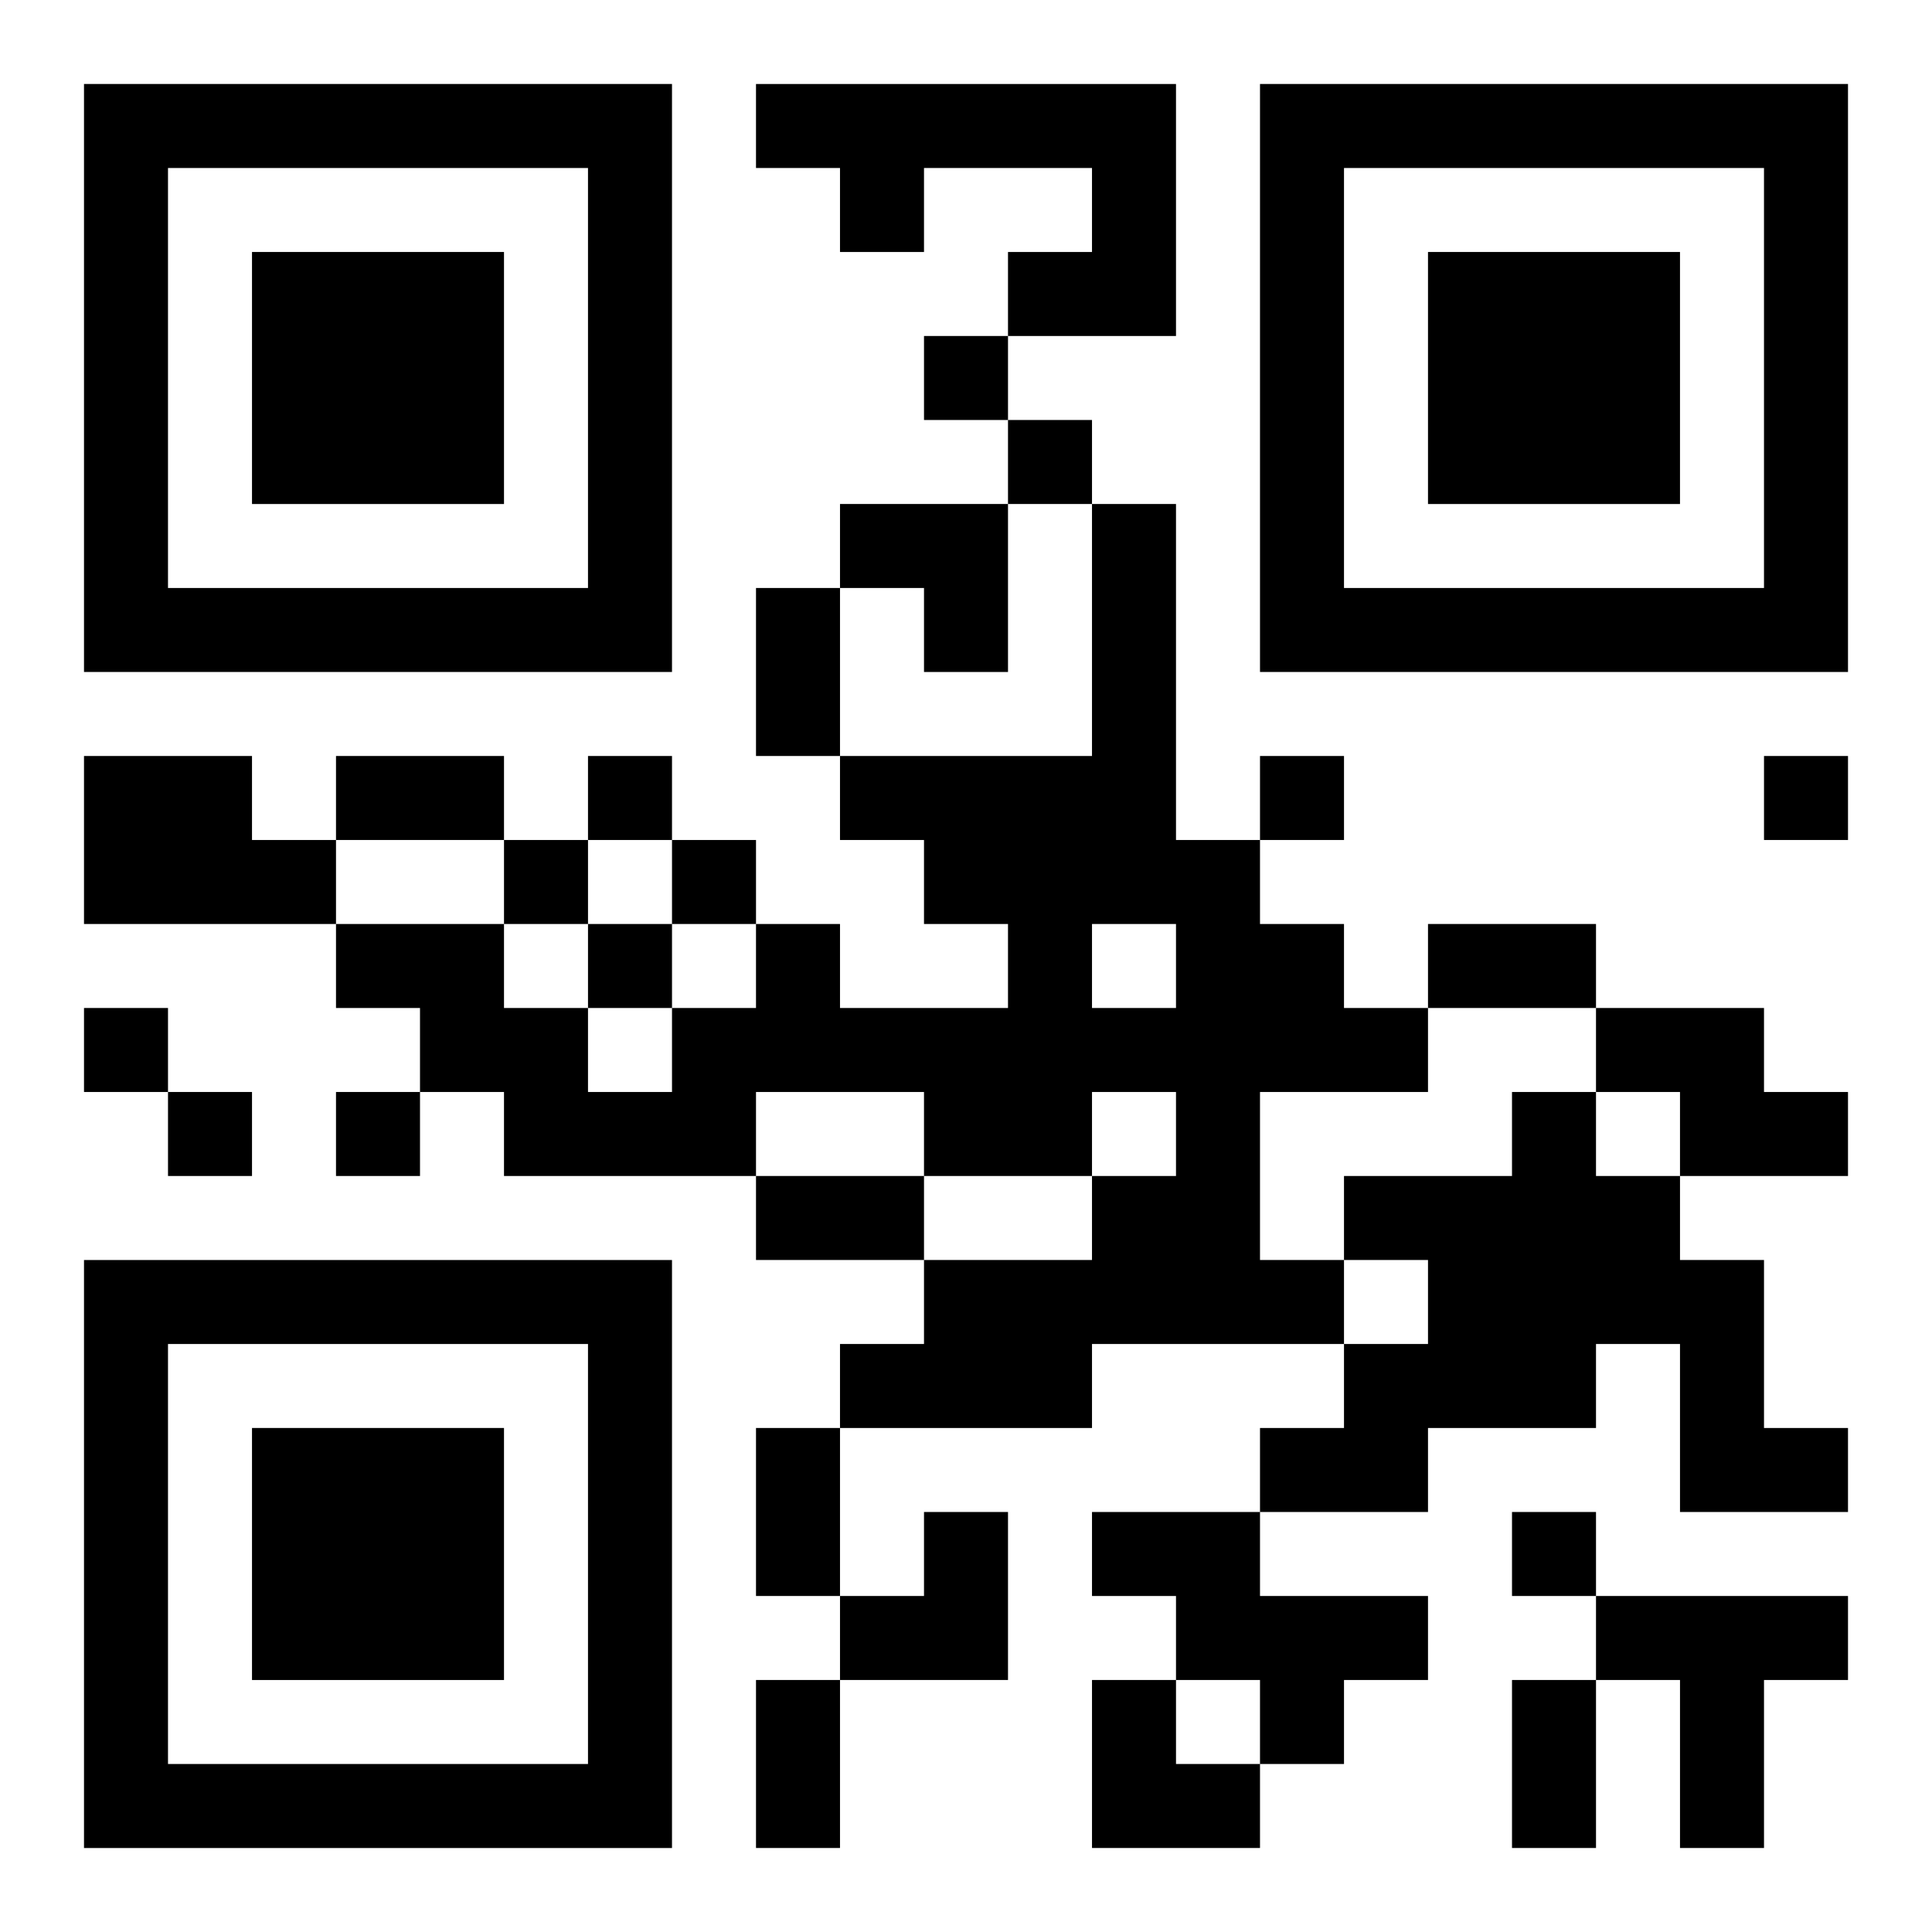
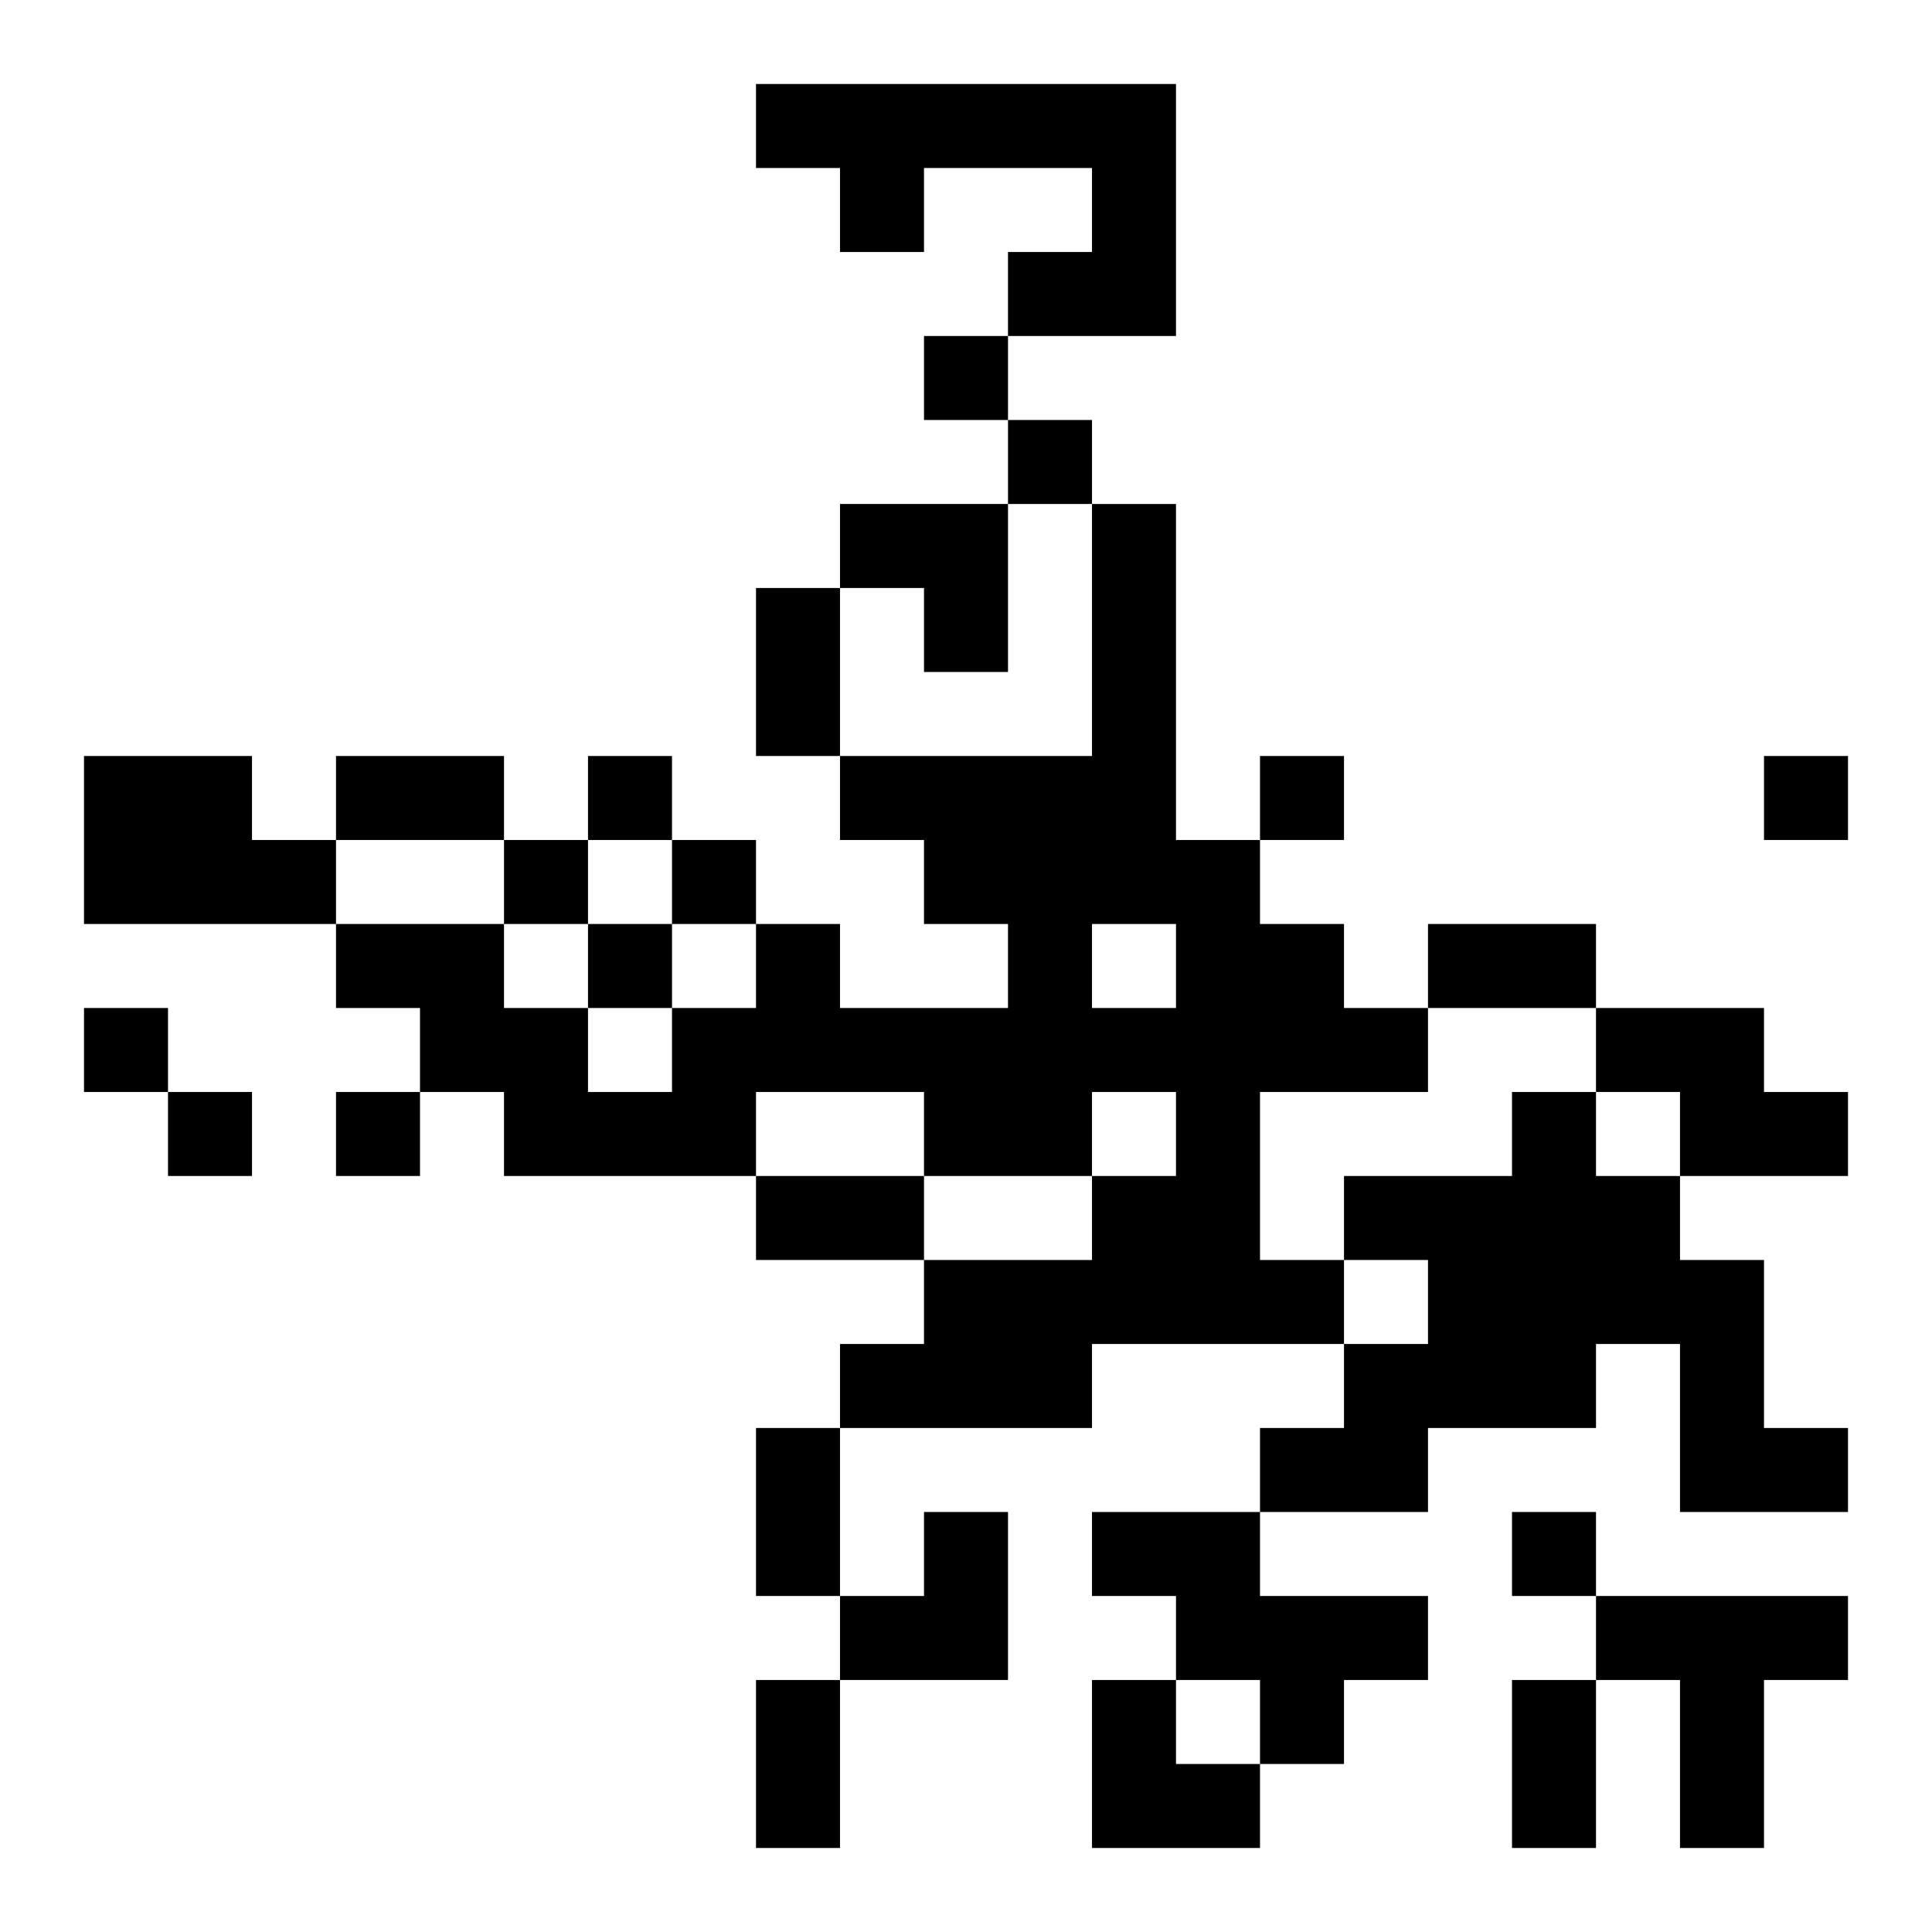
<svg xmlns="http://www.w3.org/2000/svg" xmlns:xlink="http://www.w3.org/1999/xlink" width="250" height="250" baseProfile="full" version="1.1" viewBox="-1 -1 23 23">
  <symbol id="a">
-     <path d="m0 7v7h7v-7h-7zm1 1h5v5h-5v-5zm1 1v3h3v-3h-3z" />
-   </symbol>
+     </symbol>
  <use y="-7" xlink:href="#a" />
  <use y="7" xlink:href="#a" />
  <use x="14" y="-7" xlink:href="#a" />
  <path d="m8 0h5v3h-2v-1h1v-1h-2v1h-1v-1h-1v-1m4 5h1v4h1v1h1v1h1v1h-2v2h1v1h-3v1h-3v-1h1v-1h2v-1h1v-1h-1v1h-2v-1h-2v1h-3v-1h-1v-1h-1v-1h2v1h1v1h1v-1h1v-1h1v1h2v-1h-1v-1h-1v-1h3v-3m0 5v1h1v-1h-1m-12-2h2v1h1v1h-3v-2m18 3h2v1h1v1h-2v-1h-1v-1m-1 1h1v1h1v1h1v2h1v1h-2v-2h-1v1h-2v1h-2v-1h1v-1h1v-1h-1v-1h2v-1m-5 5h2v1h2v1h-1v1h-1v-1h-1v-1h-1v-1m6 1h3v1h-1v2h-1v-2h-1v-1m-8-15v1h1v-1h-1m1 1v1h1v-1h-1m-5 4v1h1v-1h-1m8 0v1h1v-1h-1m6 0v1h1v-1h-1m-15 1v1h1v-1h-1m2 0v1h1v-1h-1m-1 1v1h1v-1h-1m-6 1v1h1v-1h-1m1 1v1h1v-1h-1m2 0v1h1v-1h-1m14 5v1h1v-1h-1m-9-11h1v2h-1v-2m-5 2h2v1h-2v-1m13 2h2v1h-2v-1m-8 3h2v1h-2v-1m0 3h1v2h-1v-2m0 3h1v2h-1v-2m9 0h1v2h-1v-2m-8-14h2v2h-1v-1h-1zm0 12m1 0h1v2h-2v-1h1zm2 2h1v1h1v1h-2z" />
</svg>